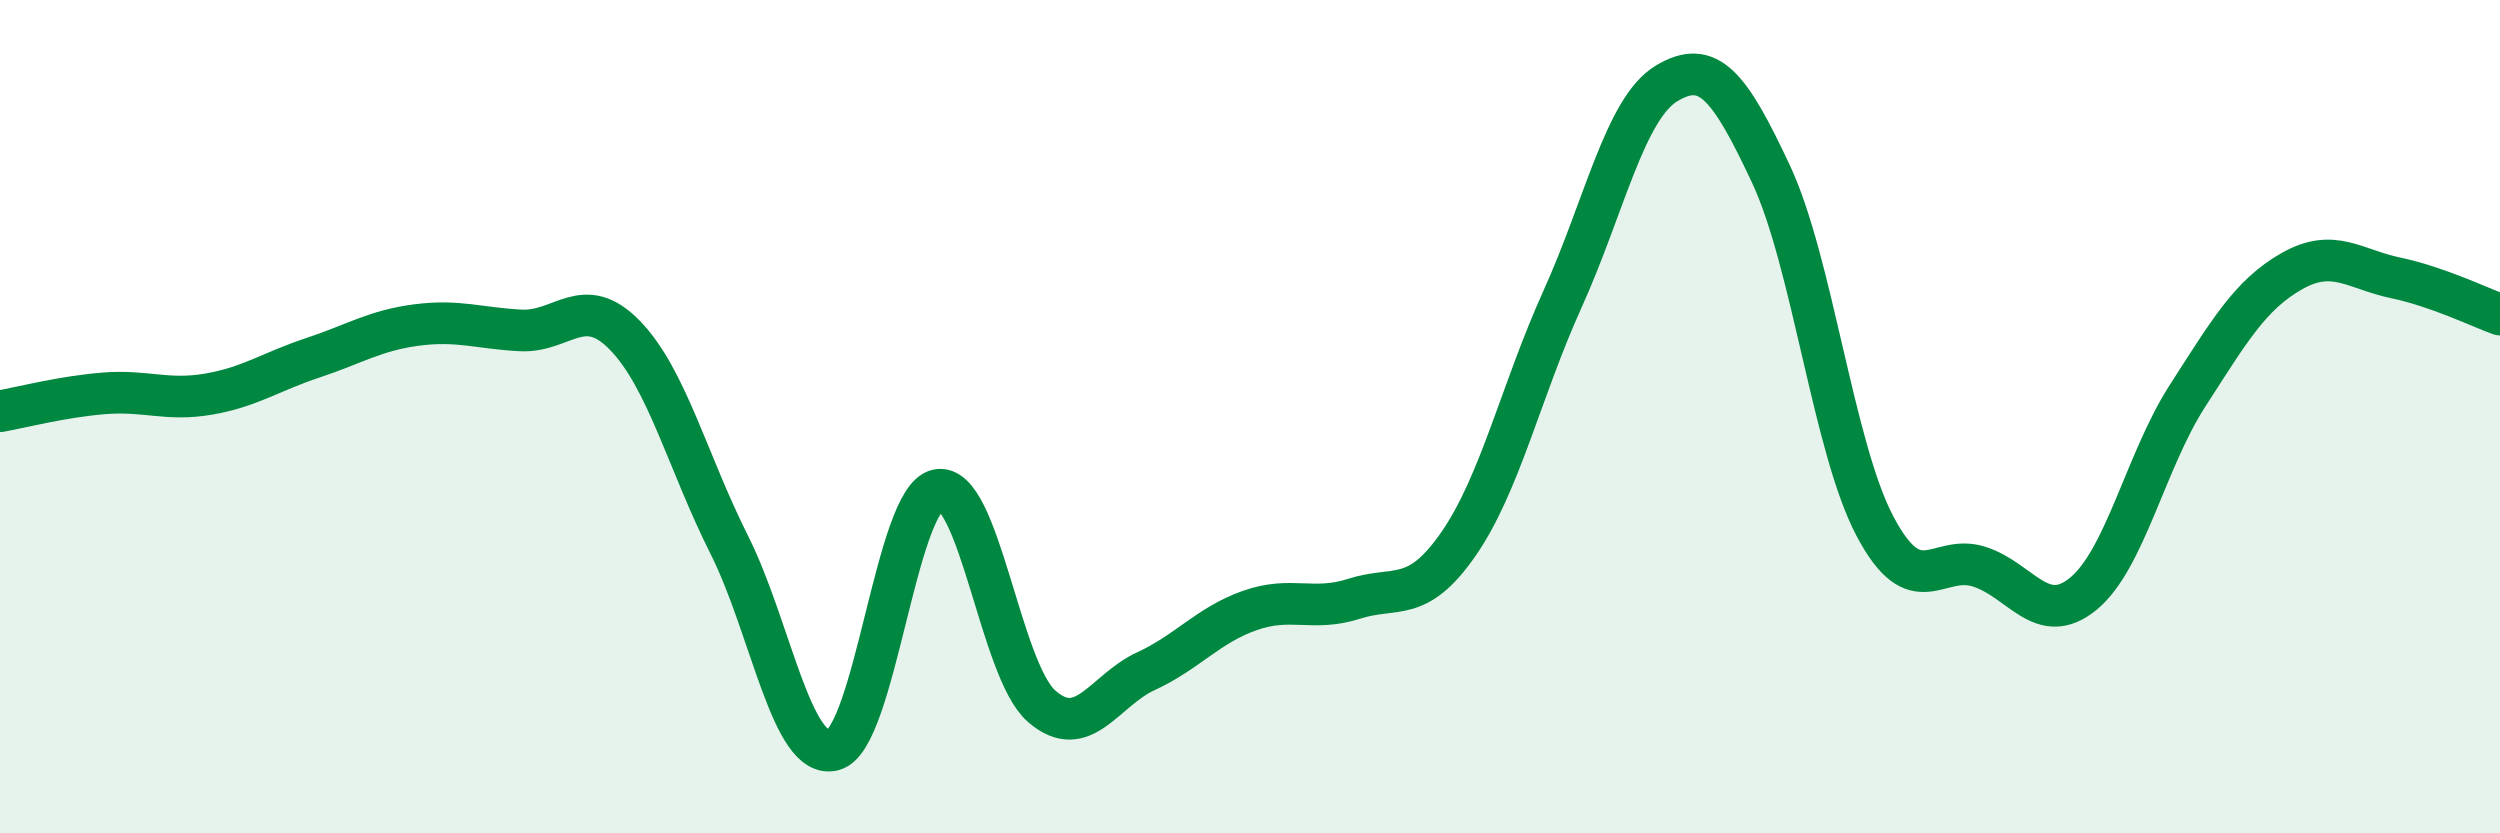
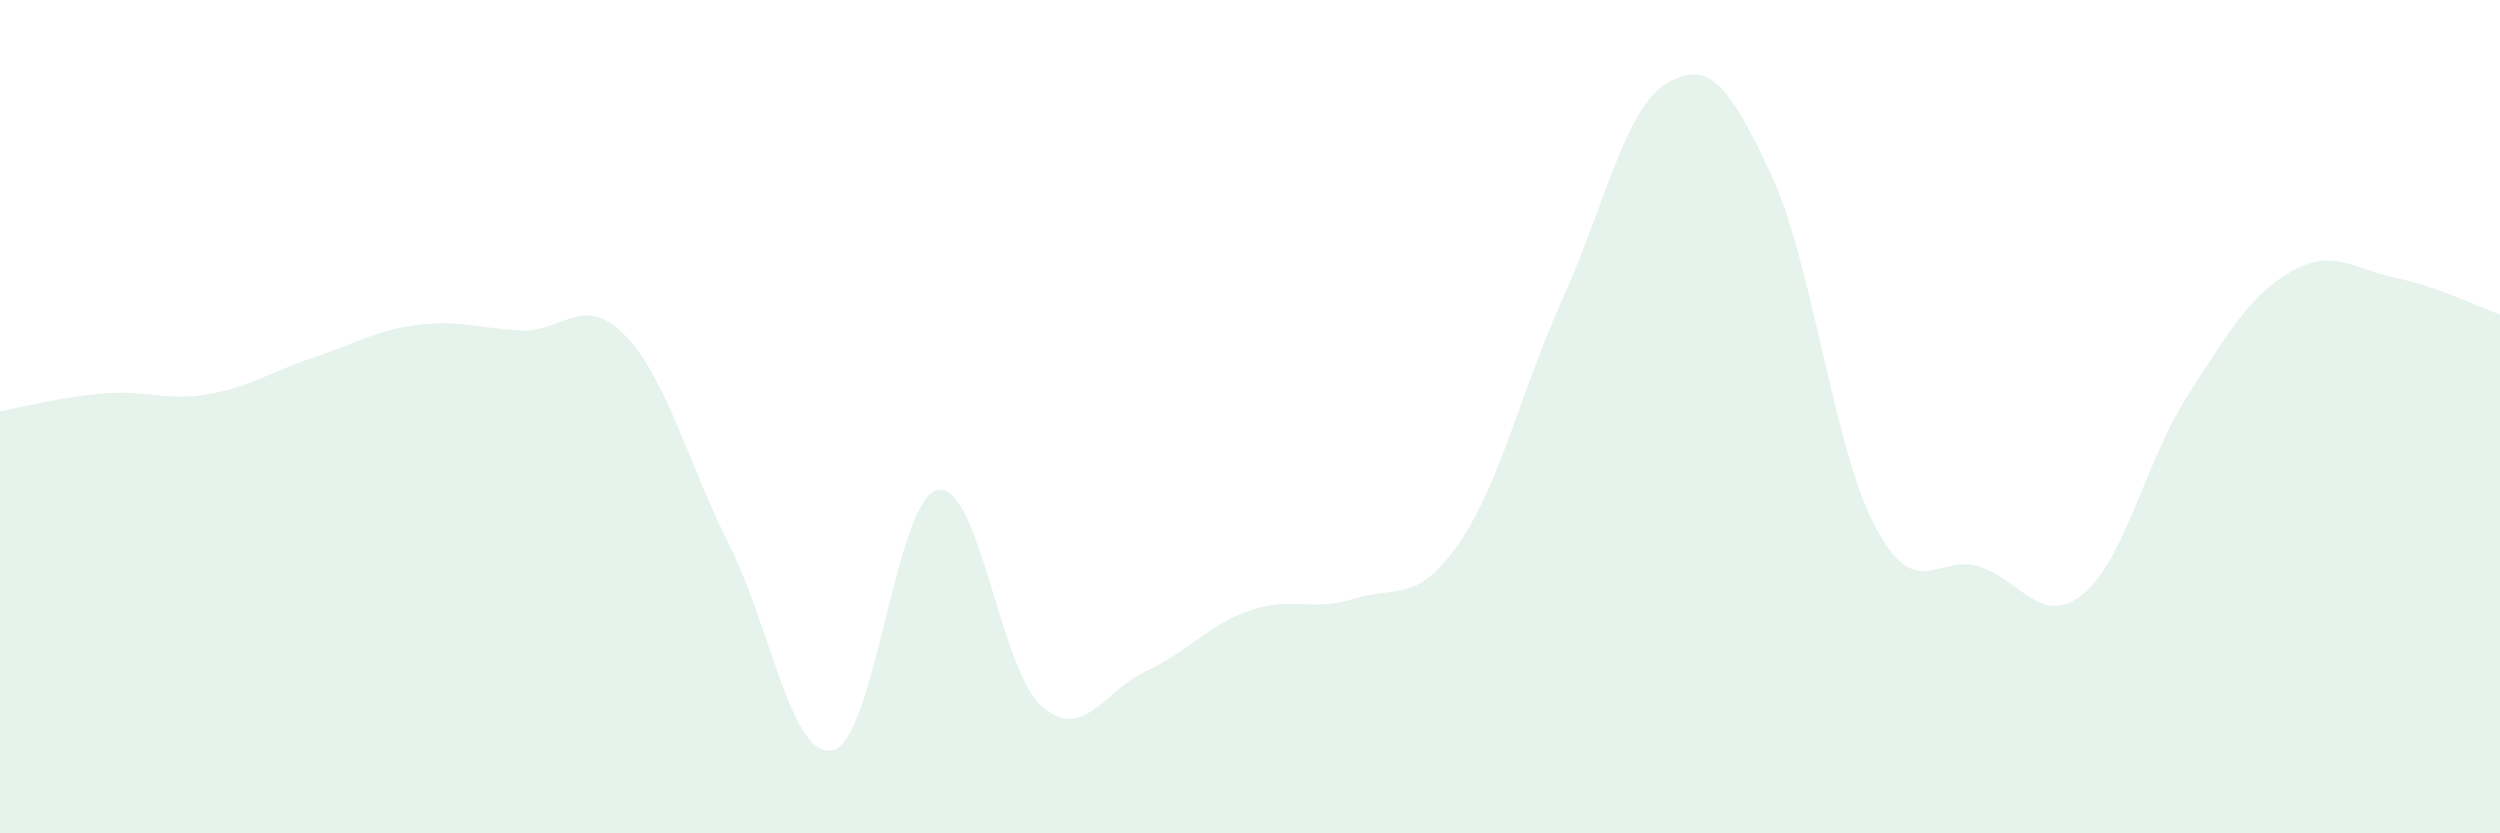
<svg xmlns="http://www.w3.org/2000/svg" width="60" height="20" viewBox="0 0 60 20">
  <path d="M 0,9.87 C 0.5,9.78 1.5,9.52 2.5,9.44 C 3.5,9.36 4,9.63 5,9.46 C 6,9.29 6.5,8.92 7.5,8.59 C 8.5,8.26 9,7.93 10,7.8 C 11,7.67 11.5,7.88 12.5,7.93 C 13.5,7.98 14,7.02 15,8.05 C 16,9.08 16.5,11.08 17.5,13.07 C 18.5,15.06 19,18.26 20,18 C 21,17.74 21.5,11.97 22.5,11.76 C 23.5,11.55 24,16.08 25,16.95 C 26,17.82 26.5,16.57 27.5,16.11 C 28.5,15.65 29,15 30,14.65 C 31,14.3 31.5,14.69 32.5,14.37 C 33.5,14.05 34,14.5 35,13.06 C 36,11.62 36.5,9.39 37.5,7.18 C 38.5,4.97 39,2.6 40,2 C 41,1.4 41.5,2.04 42.5,4.17 C 43.5,6.3 44,10.74 45,12.63 C 46,14.52 46.5,13.28 47.5,13.6 C 48.5,13.92 49,15.07 50,14.25 C 51,13.43 51.5,11.05 52.5,9.5 C 53.5,7.95 54,7.08 55,6.51 C 56,5.94 56.5,6.46 57.5,6.67 C 58.5,6.88 59.5,7.37 60,7.55L60 20L0 20Z" fill="#008740" opacity="0.1" stroke-linecap="round" stroke-linejoin="round" />
-   <path d="M 0,9.87 C 0.5,9.78 1.5,9.52 2.5,9.44 C 3.5,9.36 4,9.63 5,9.46 C 6,9.29 6.5,8.92 7.5,8.59 C 8.5,8.26 9,7.93 10,7.8 C 11,7.67 11.5,7.88 12.5,7.93 C 13.5,7.98 14,7.02 15,8.05 C 16,9.08 16.5,11.08 17.5,13.07 C 18.5,15.06 19,18.26 20,18 C 21,17.74 21.5,11.97 22.5,11.76 C 23.5,11.55 24,16.08 25,16.95 C 26,17.82 26.5,16.57 27.5,16.11 C 28.5,15.65 29,15 30,14.65 C 31,14.3 31.5,14.69 32.5,14.37 C 33.5,14.05 34,14.5 35,13.06 C 36,11.62 36.5,9.39 37.5,7.18 C 38.5,4.97 39,2.6 40,2 C 41,1.4 41.5,2.04 42.5,4.17 C 43.5,6.3 44,10.74 45,12.63 C 46,14.52 46.5,13.28 47.5,13.6 C 48.5,13.92 49,15.07 50,14.25 C 51,13.43 51.5,11.05 52.5,9.5 C 53.5,7.95 54,7.08 55,6.51 C 56,5.94 56.5,6.46 57.5,6.67 C 58.5,6.88 59.5,7.37 60,7.55" stroke="#008740" stroke-width="1" fill="none" stroke-linecap="round" stroke-linejoin="round" />
</svg>